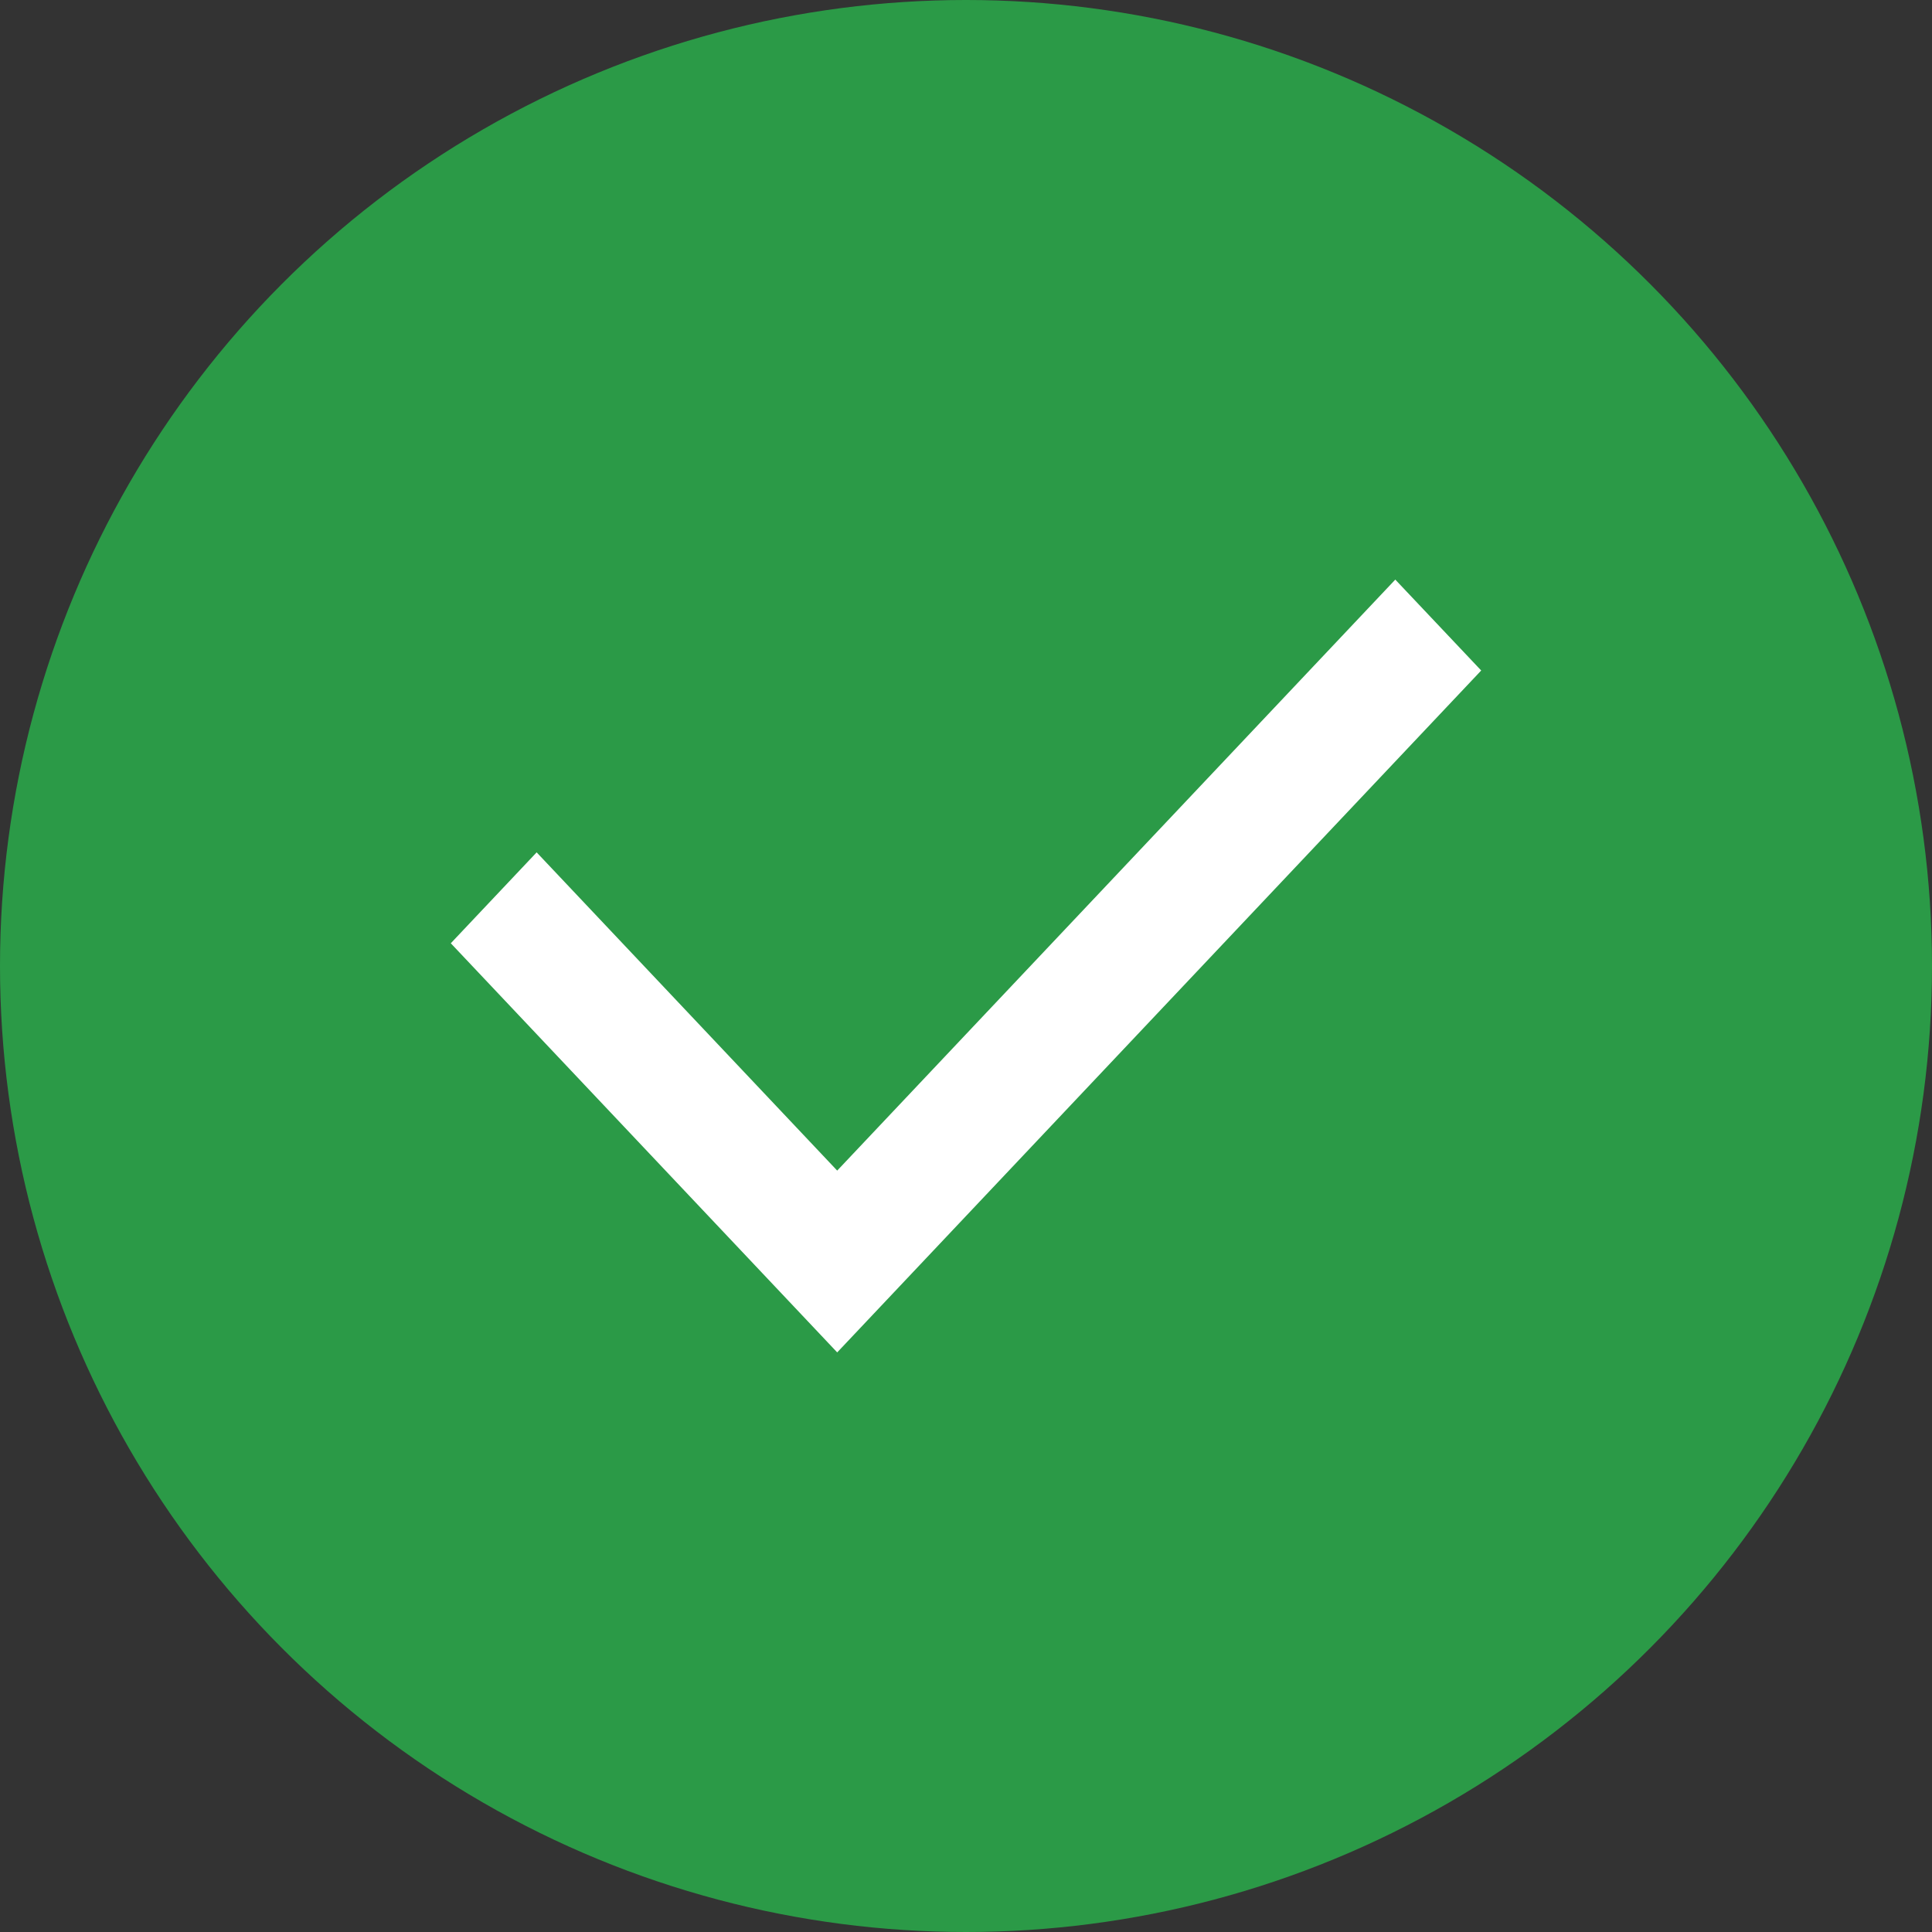
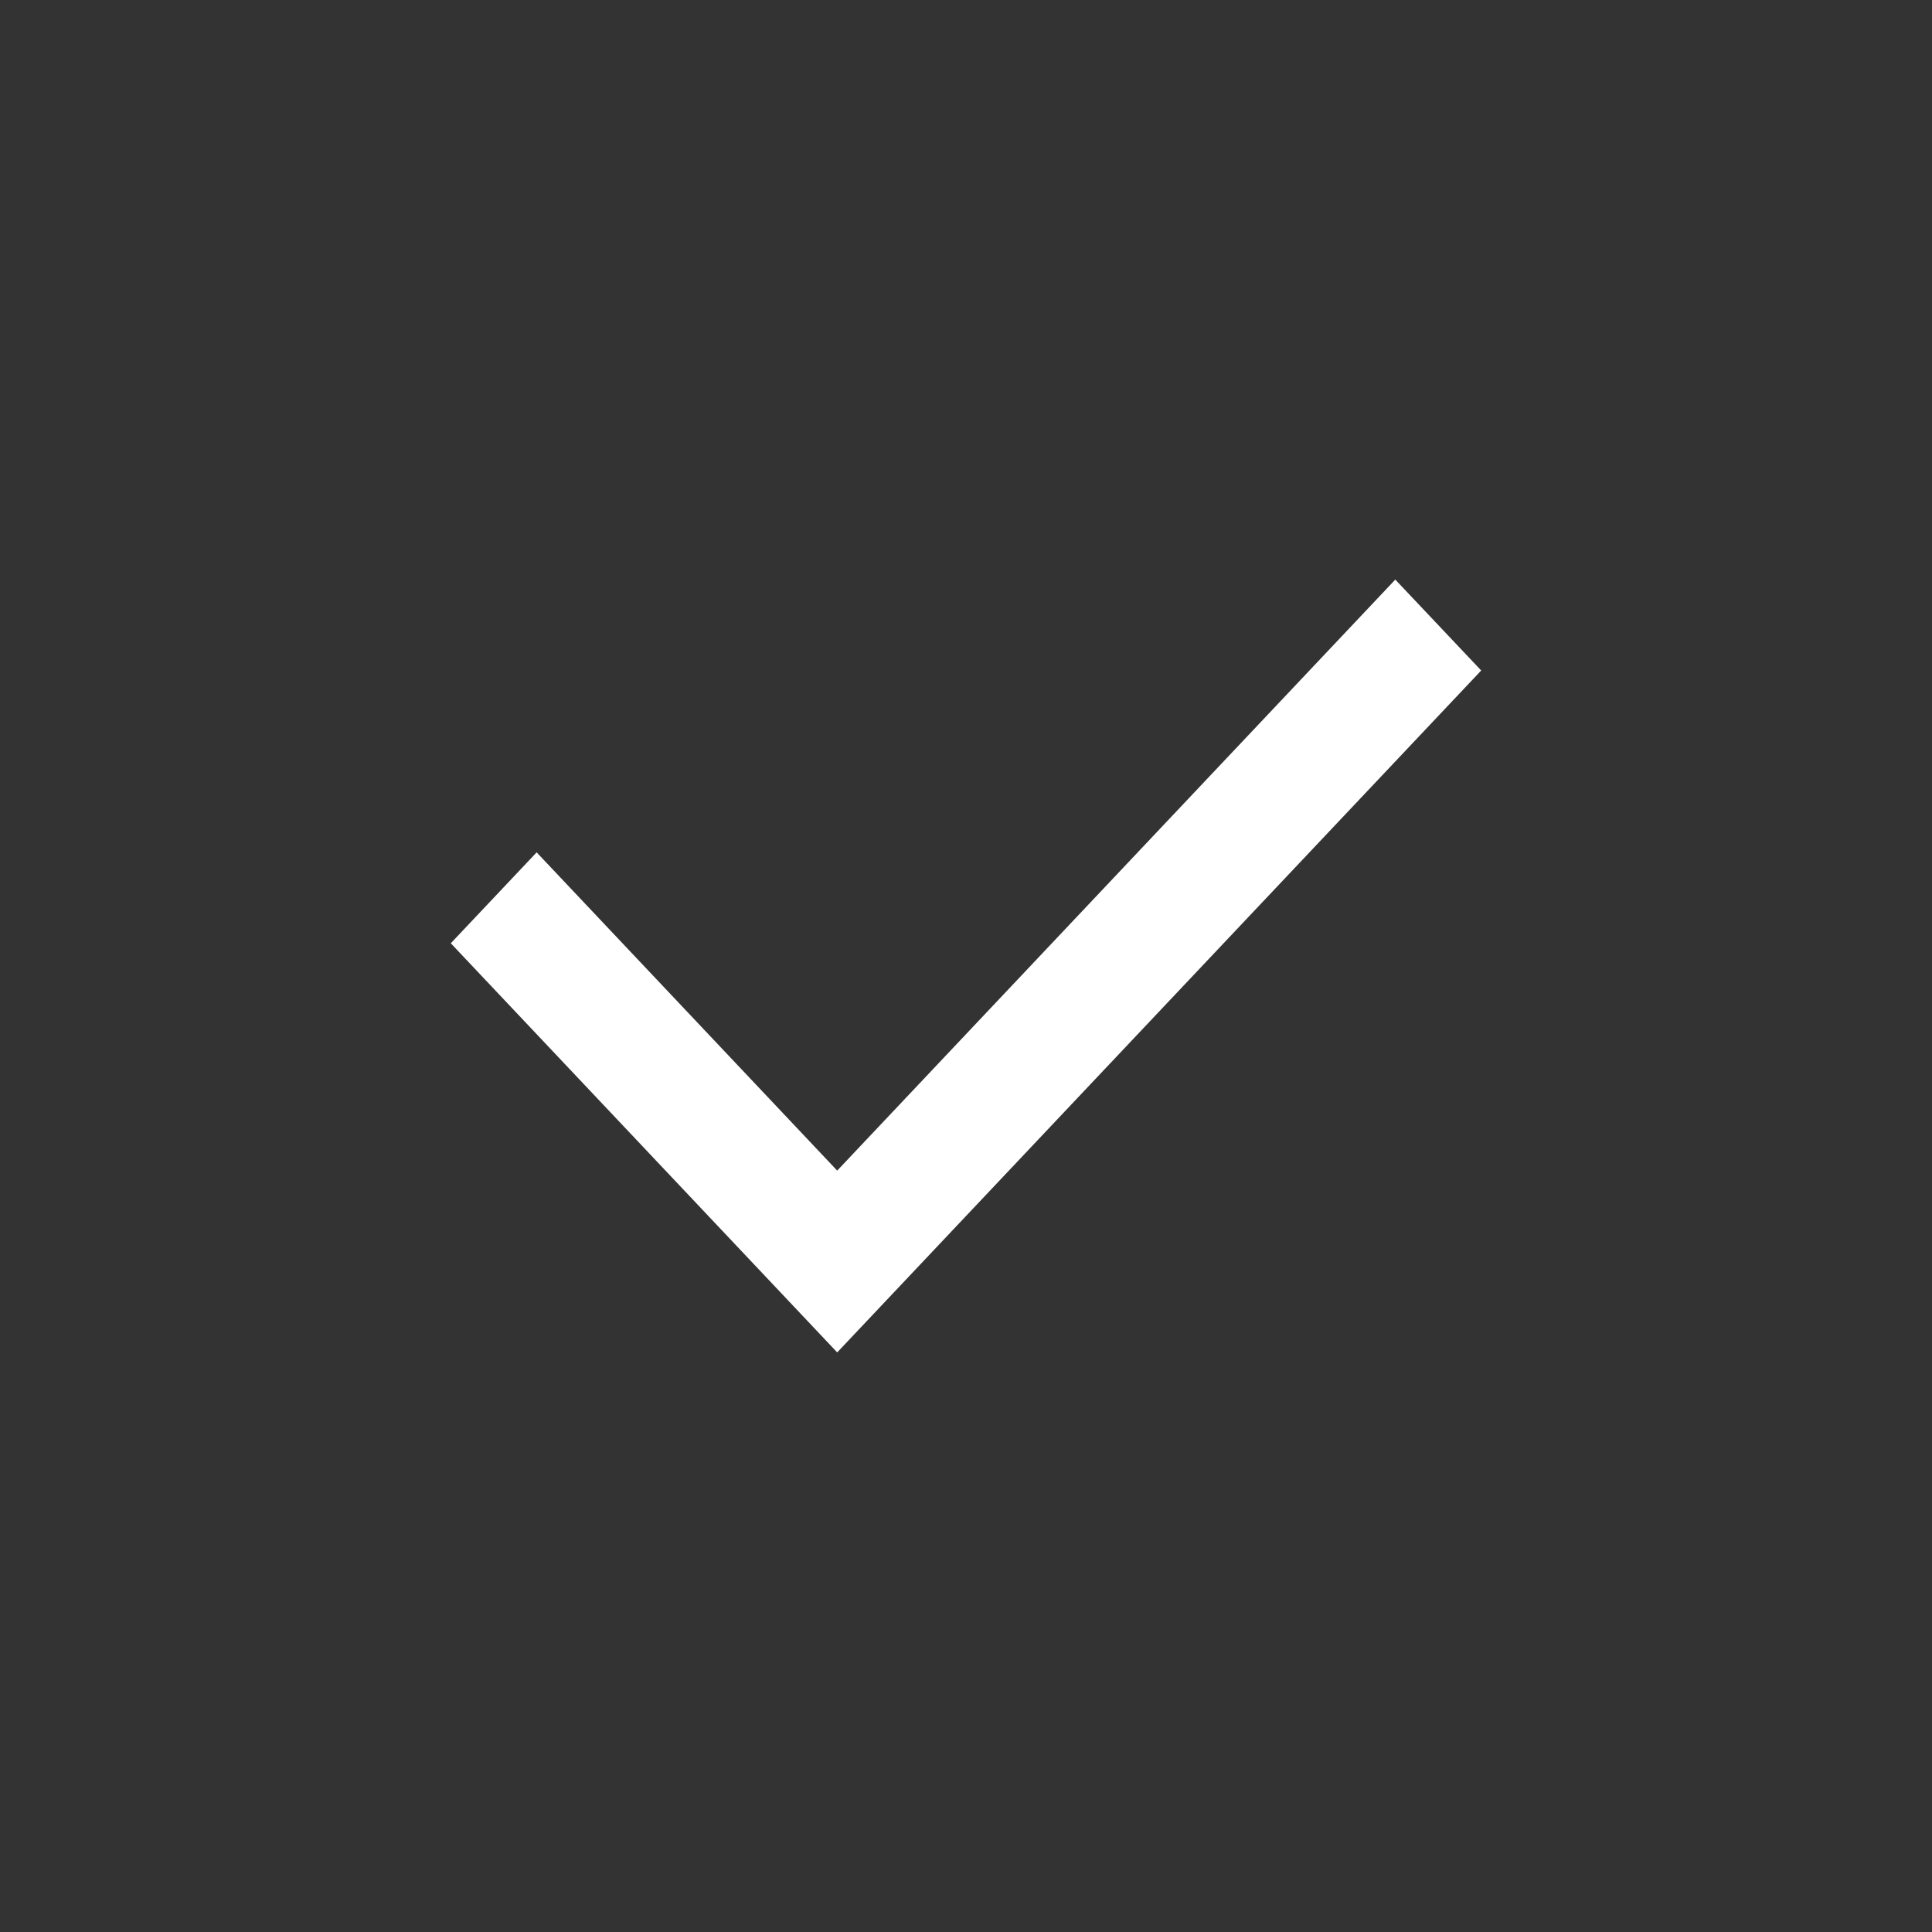
<svg xmlns="http://www.w3.org/2000/svg" width="60" height="60" viewBox="0 0 60 60" fill="none">
  <rect x="0" y="0" width="60" height="60" fill="#333333" stroke="none" />
-   <circle cx="30" cy="30" r="30" fill="#2B9A47" />
-   <path d="M26 36.354L43.332 18L46 20.823L26 42L14 29.294L16.666 26.471L26 36.354Z" fill="white" />
+   <path d="M26 36.354L43.332 18L46 20.823L26 42L14 29.294L16.666 26.471Z" fill="white" />
</svg>